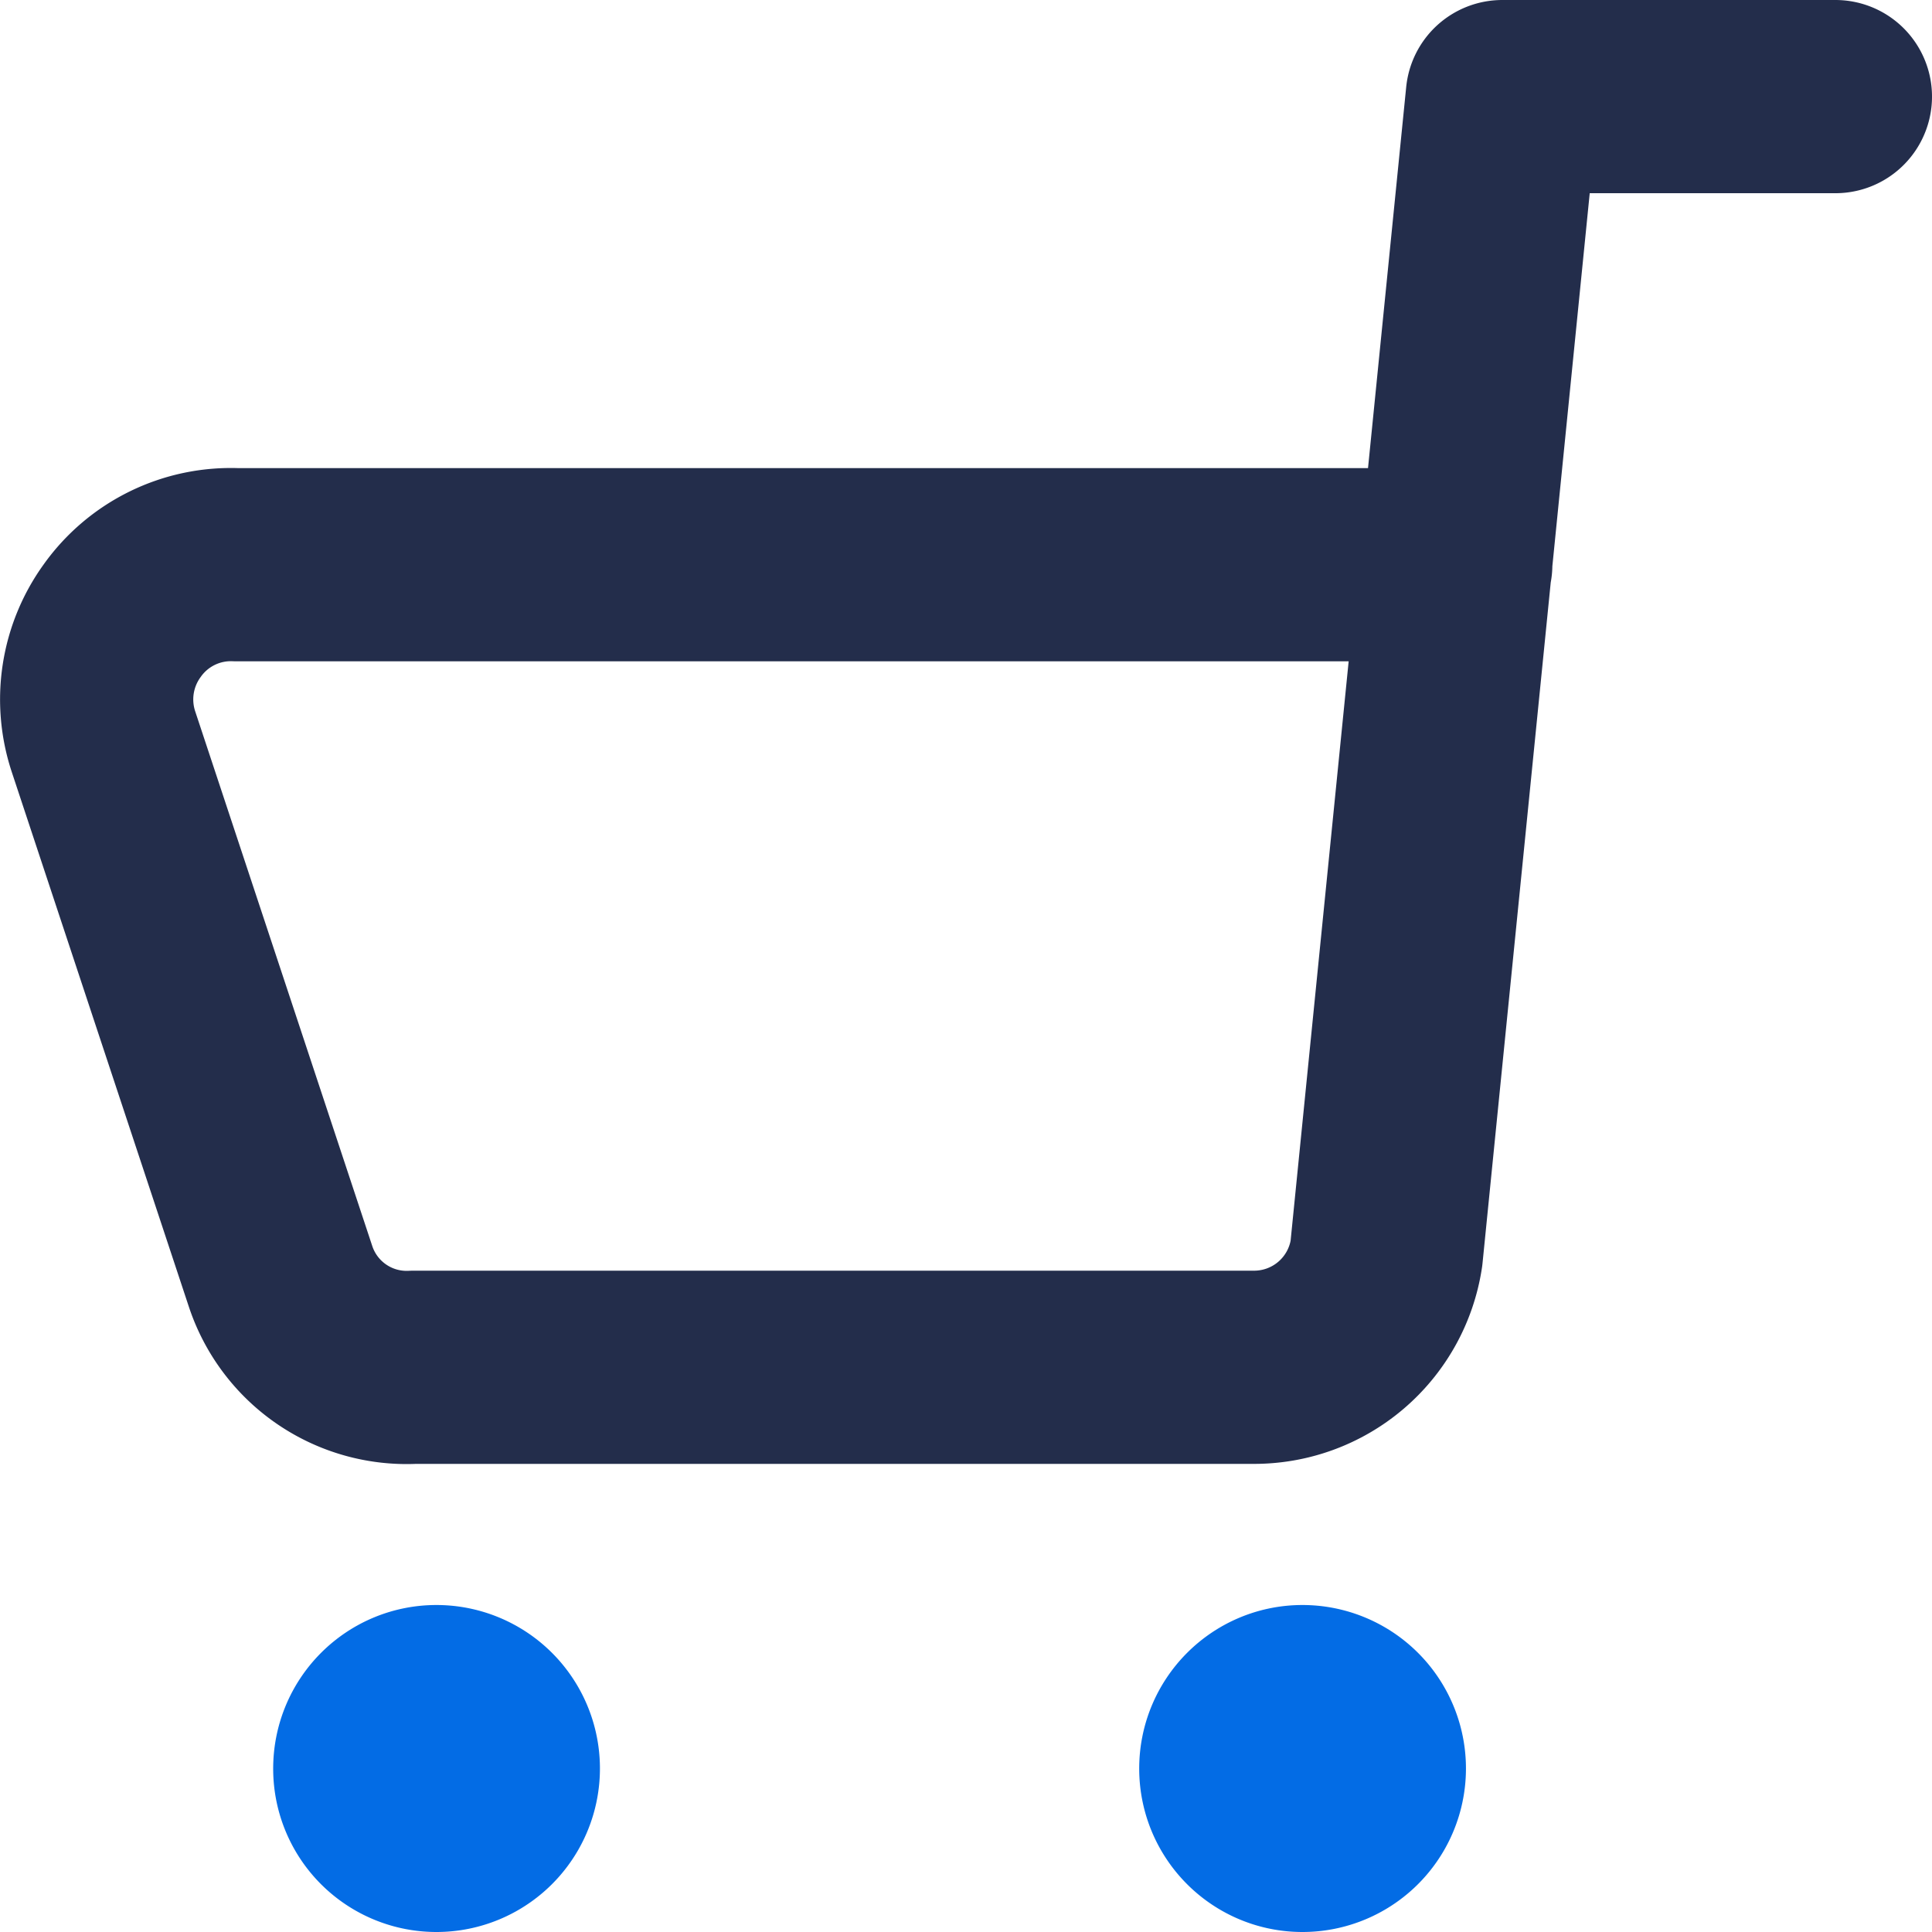
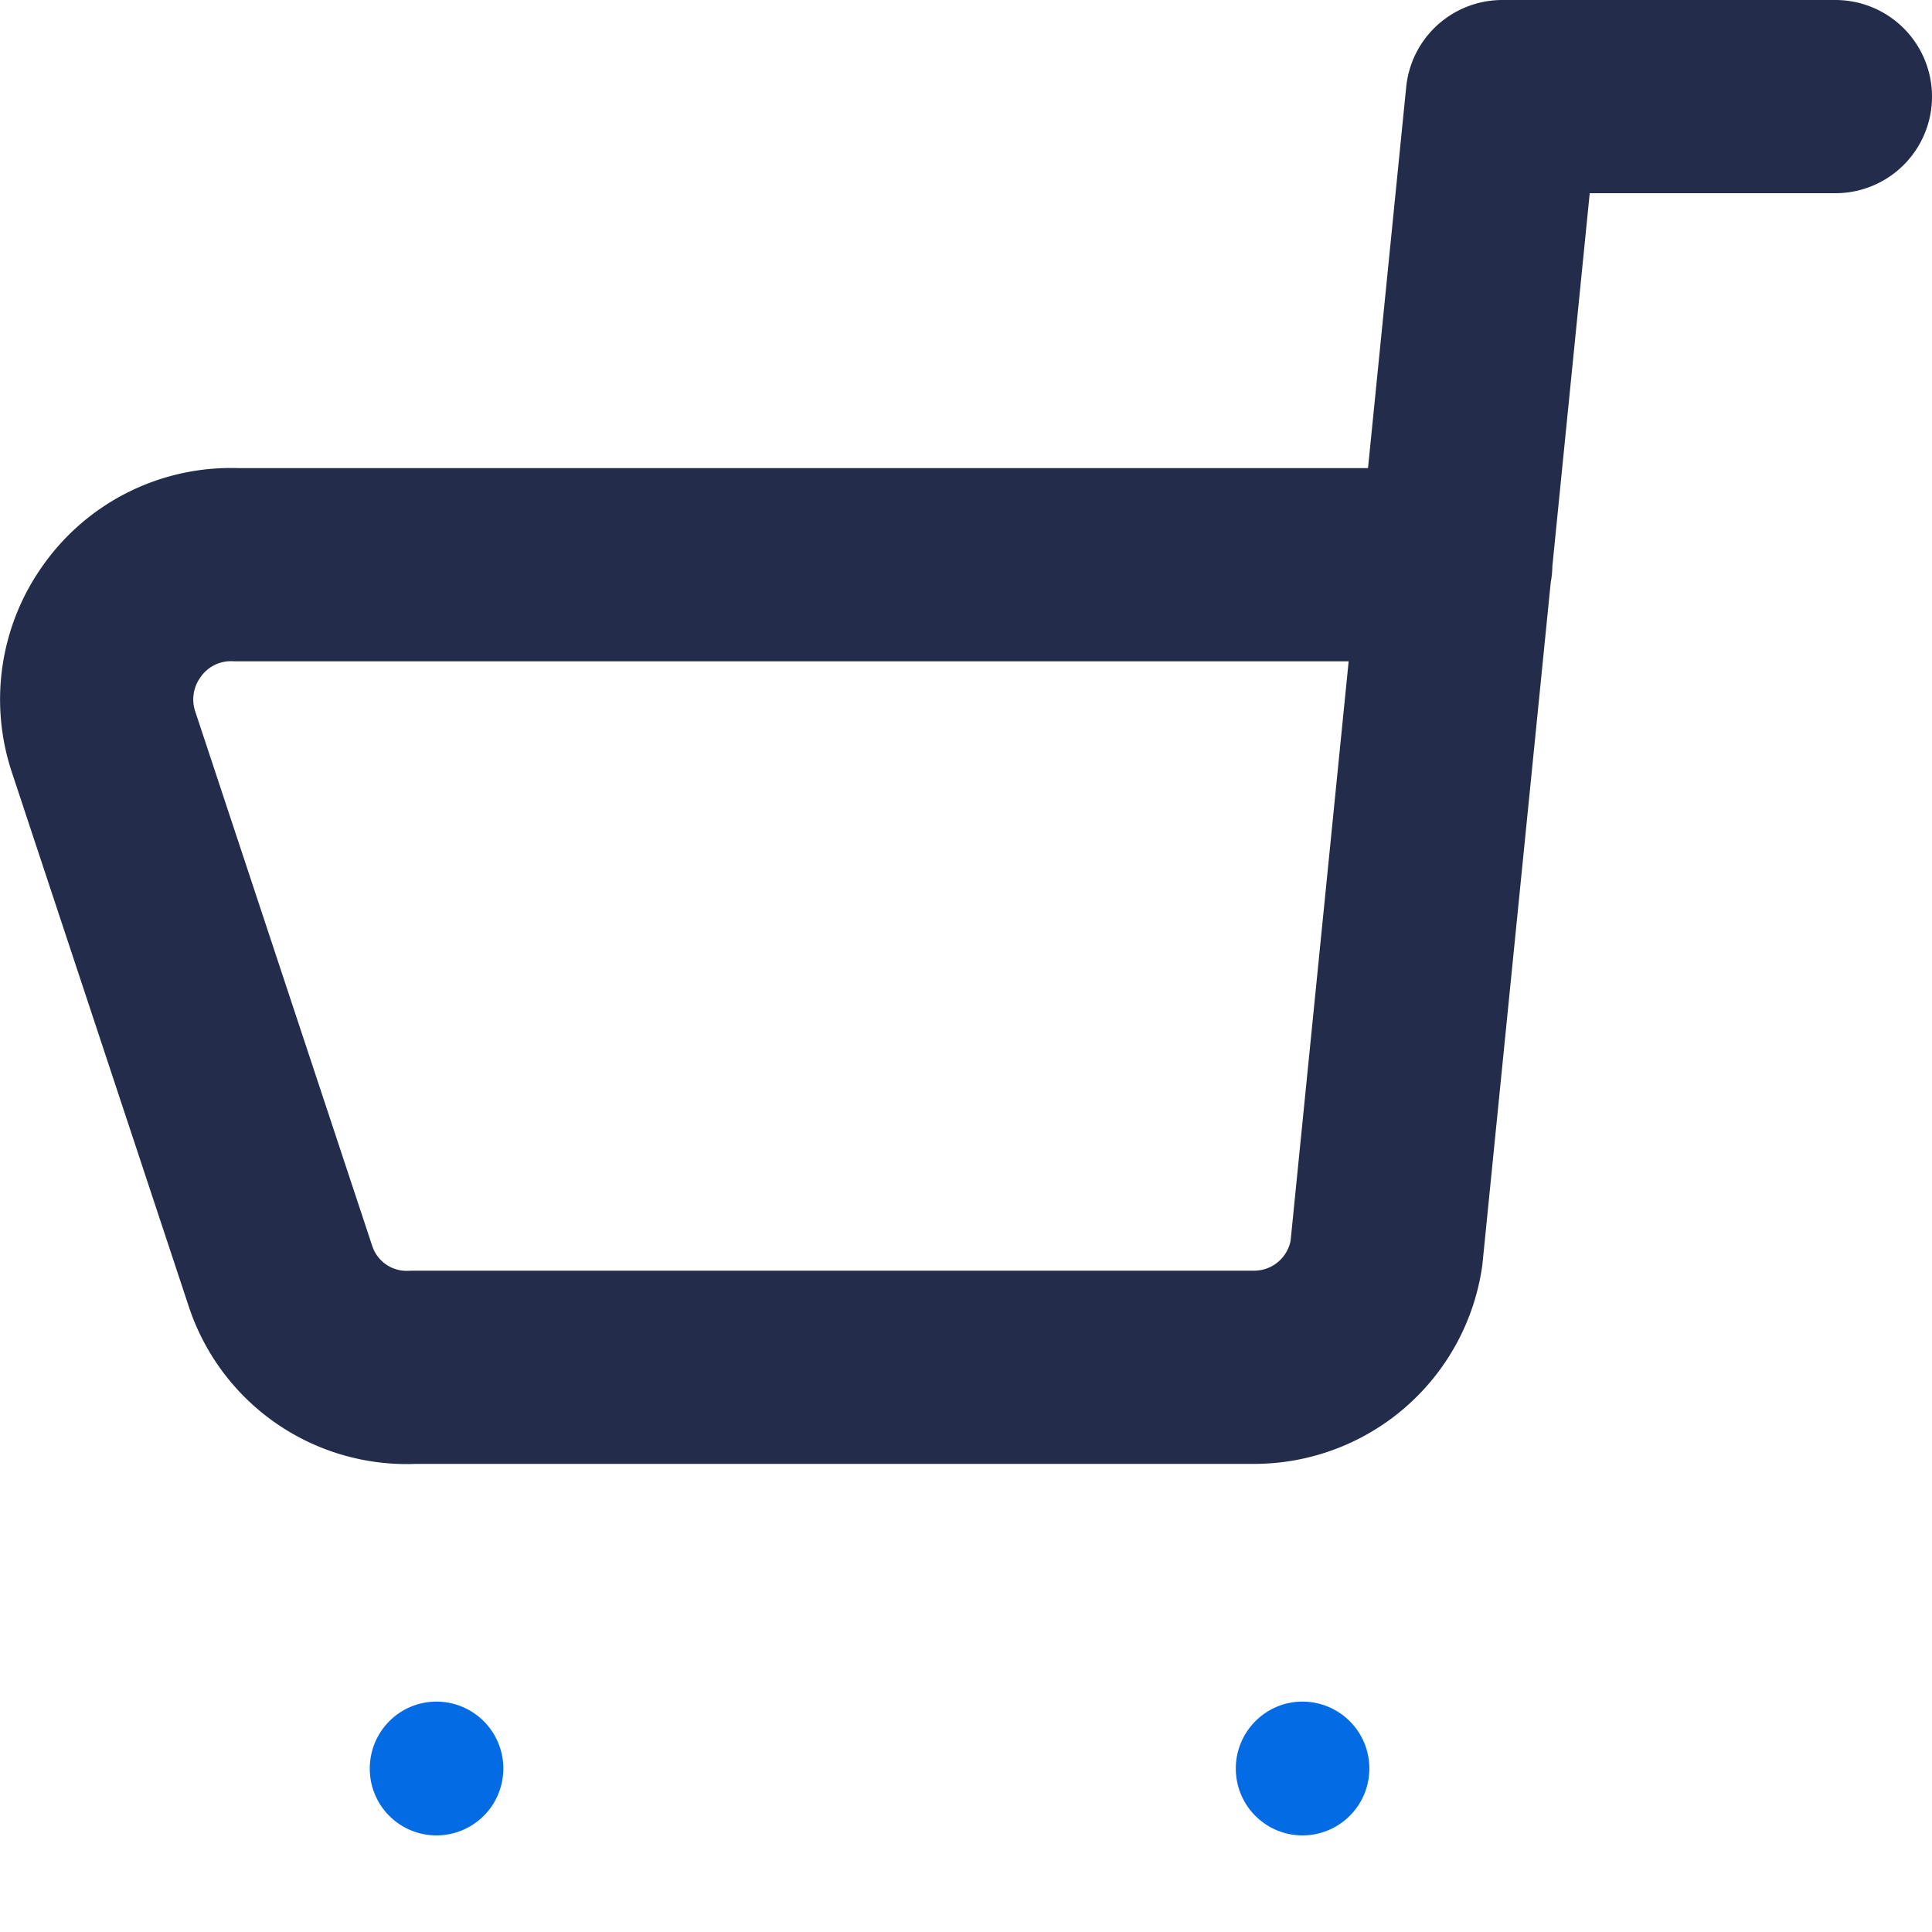
<svg xmlns="http://www.w3.org/2000/svg" width="20" height="20" fill="none">
  <g clip-path="url(#a)">
    <path stroke="#232D4B" stroke-linecap="round" stroke-linejoin="round" stroke-width="2" d="M19 1h-3.448l-1.2 11.977a1.385 1.385 0 0 1-1.38 1.177H4.284a1.375 1.375 0 0 1-1.38-.942L1.07 7.674a1.39 1.39 0 0 1 .193-1.246 1.38 1.38 0 0 1 1.187-.582h12.62" />
    <path fill="#036CE5" d="M4.518 19a.691.691 0 0 0 0-1.385c-.381 0-.69.31-.69.693a.69.69 0 0 0 .69.692M13.483 19a.691.691 0 0 0 0-1.385c-.38 0-.69.31-.69.693s.31.692.69.692" />
-     <path stroke="#036CE5" stroke-linecap="round" stroke-linejoin="round" stroke-width="2" d="M4.518 19a.691.691 0 0 0 0-1.385c-.381 0-.69.31-.69.693a.69.69 0 0 0 .69.692M13.483 19a.691.691 0 0 0 0-1.385c-.38 0-.69.31-.69.693s.31.692.69.692" />
  </g>
  <defs>
    <clipPath id="a">
-       <path fill="#fff" d="M0 0h20v20H0z" />
+       <path fill="#fff" d="M0 0h20v20H0" />
    </clipPath>
  </defs>
</svg>